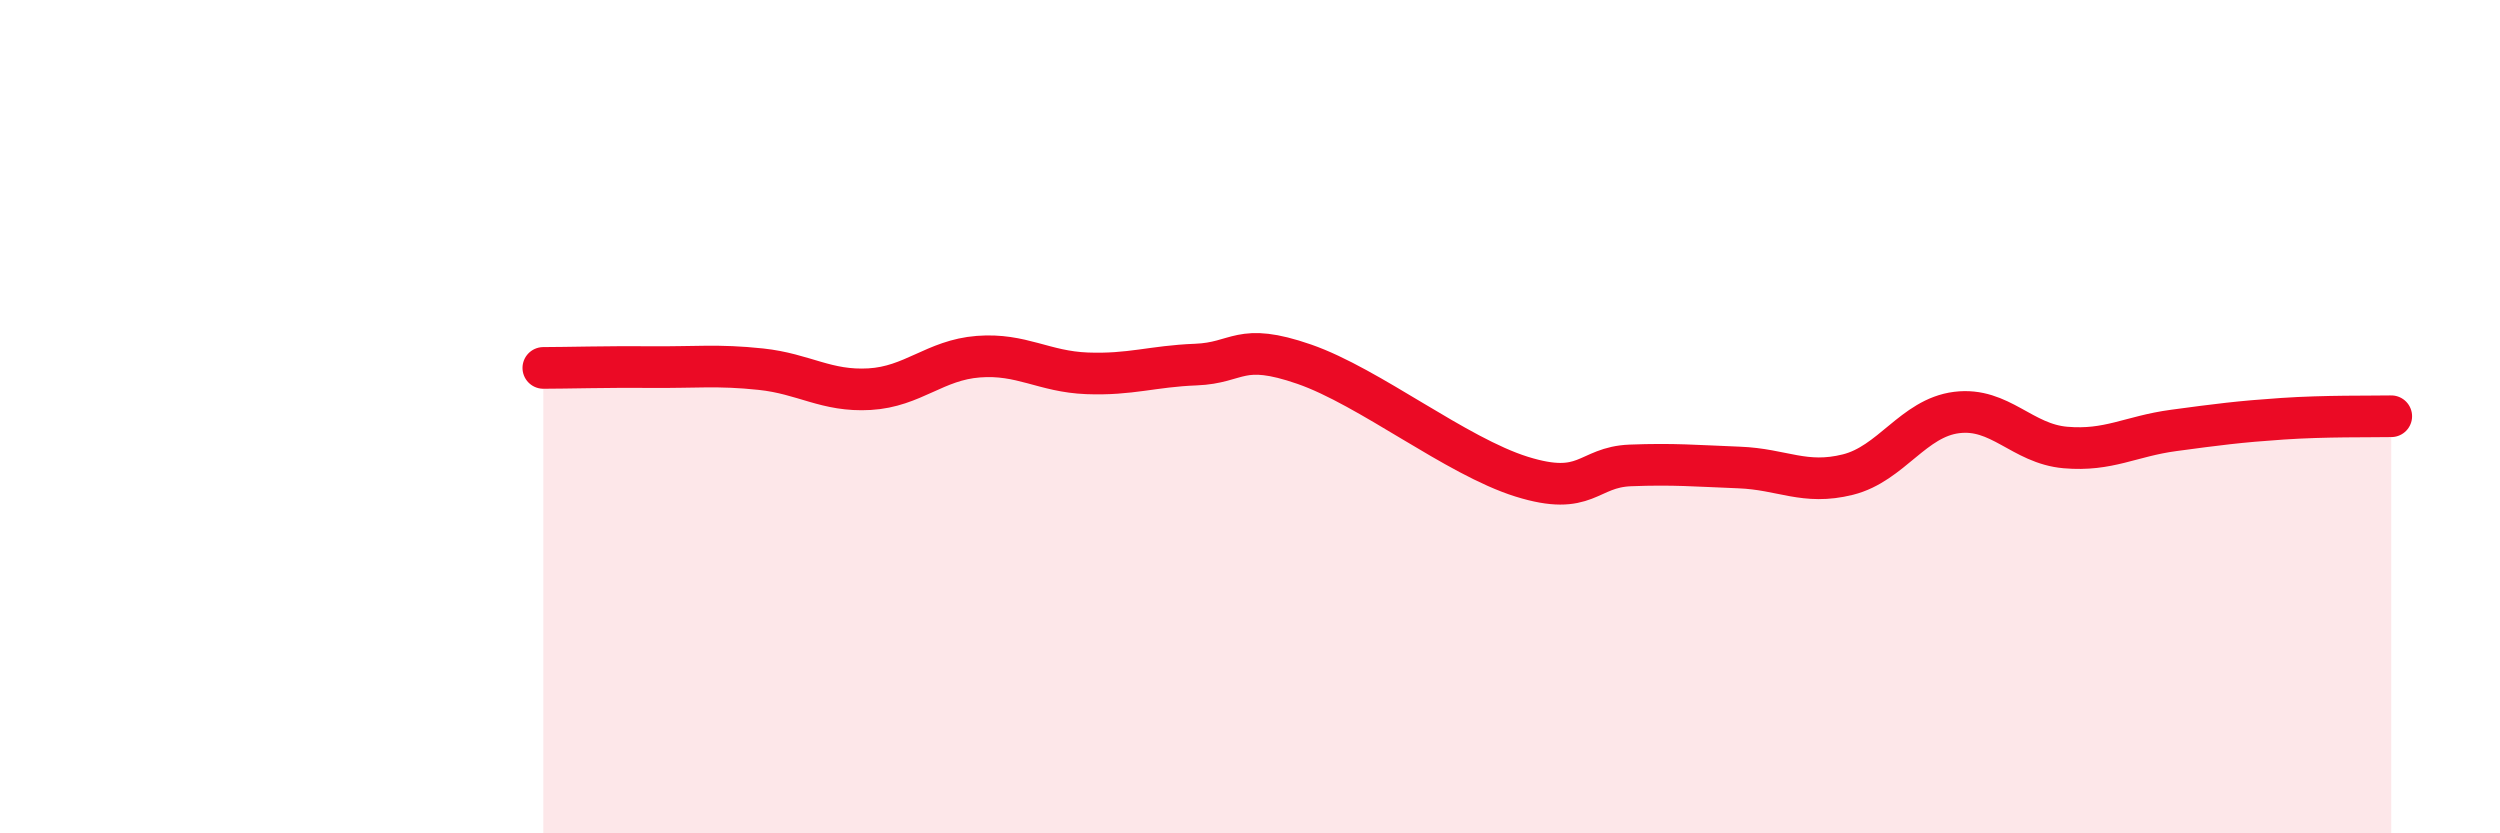
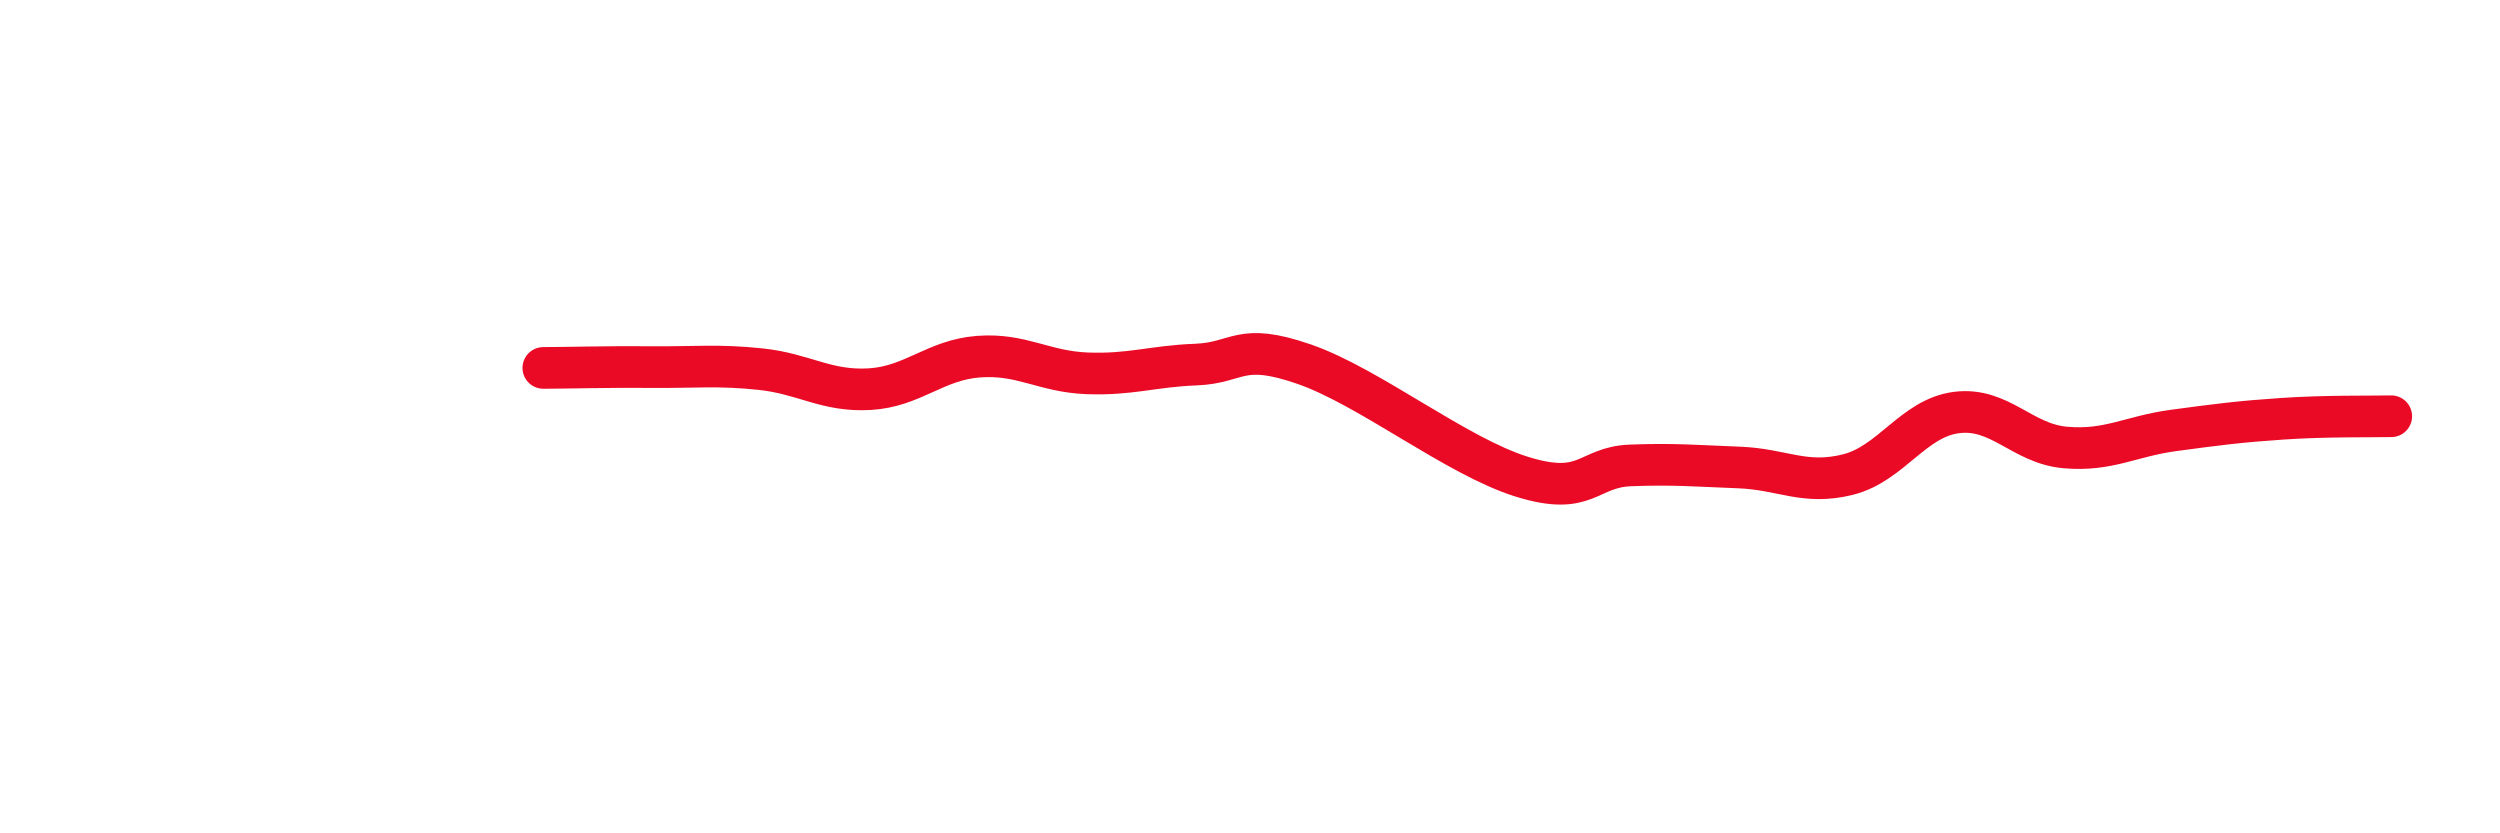
<svg xmlns="http://www.w3.org/2000/svg" width="60" height="20" viewBox="0 0 60 20">
-   <path d="M 13.04,8.83 C 13.56,8.83 14.61,8.8 15.65,8.81 C 16.69,8.82 17.22,8.75 18.26,8.86 C 19.3,8.97 19.83,9.4 20.87,9.34 C 21.91,9.28 22.44,8.64 23.48,8.56 C 24.52,8.48 25.05,8.92 26.09,8.96 C 27.13,9 27.66,8.79 28.7,8.75 C 29.74,8.71 29.74,8.2 31.3,8.74 C 32.86,9.28 34.95,10.95 36.52,11.44 C 38.09,11.93 38.09,11.21 39.13,11.17 C 40.17,11.13 40.7,11.18 41.74,11.22 C 42.78,11.26 43.31,11.65 44.35,11.39 C 45.39,11.13 45.92,10.03 46.96,9.9 C 48,9.77 48.53,10.65 49.57,10.74 C 50.61,10.83 51.13,10.47 52.17,10.33 C 53.21,10.19 53.74,10.12 54.78,10.05 C 55.82,9.98 56.87,10 57.39,9.99L57.39 20L13.04 20Z" fill="#EB0A25" opacity="0.1" stroke-linecap="round" stroke-linejoin="round" />
  <path d="M 13.04,8.83 C 13.56,8.83 14.61,8.8 15.65,8.81 C 16.69,8.82 17.22,8.75 18.26,8.86 C 19.3,8.97 19.83,9.4 20.87,9.34 C 21.91,9.28 22.44,8.64 23.48,8.56 C 24.52,8.48 25.05,8.92 26.09,8.96 C 27.13,9 27.66,8.79 28.7,8.75 C 29.74,8.71 29.74,8.2 31.3,8.74 C 32.86,9.28 34.95,10.95 36.52,11.44 C 38.09,11.93 38.09,11.21 39.13,11.17 C 40.17,11.13 40.7,11.18 41.74,11.22 C 42.78,11.26 43.31,11.65 44.35,11.39 C 45.39,11.13 45.92,10.03 46.96,9.9 C 48,9.77 48.53,10.65 49.57,10.74 C 50.61,10.83 51.13,10.47 52.17,10.33 C 53.21,10.19 53.74,10.12 54.78,10.05 C 55.82,9.98 56.87,10 57.39,9.99" stroke="#EB0A25" stroke-width="1" fill="none" stroke-linecap="round" stroke-linejoin="round" />
</svg>